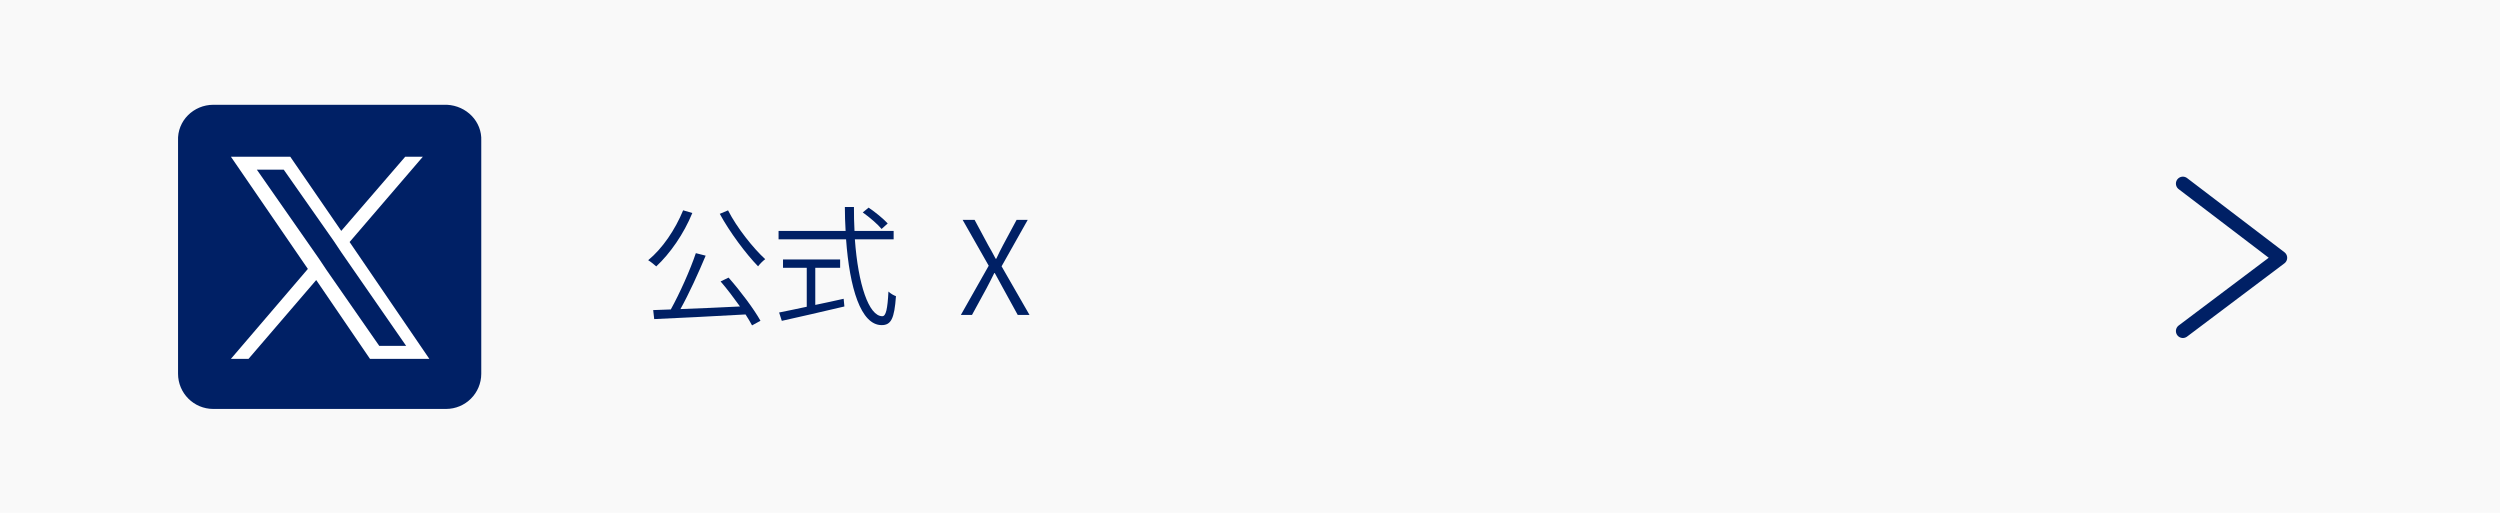
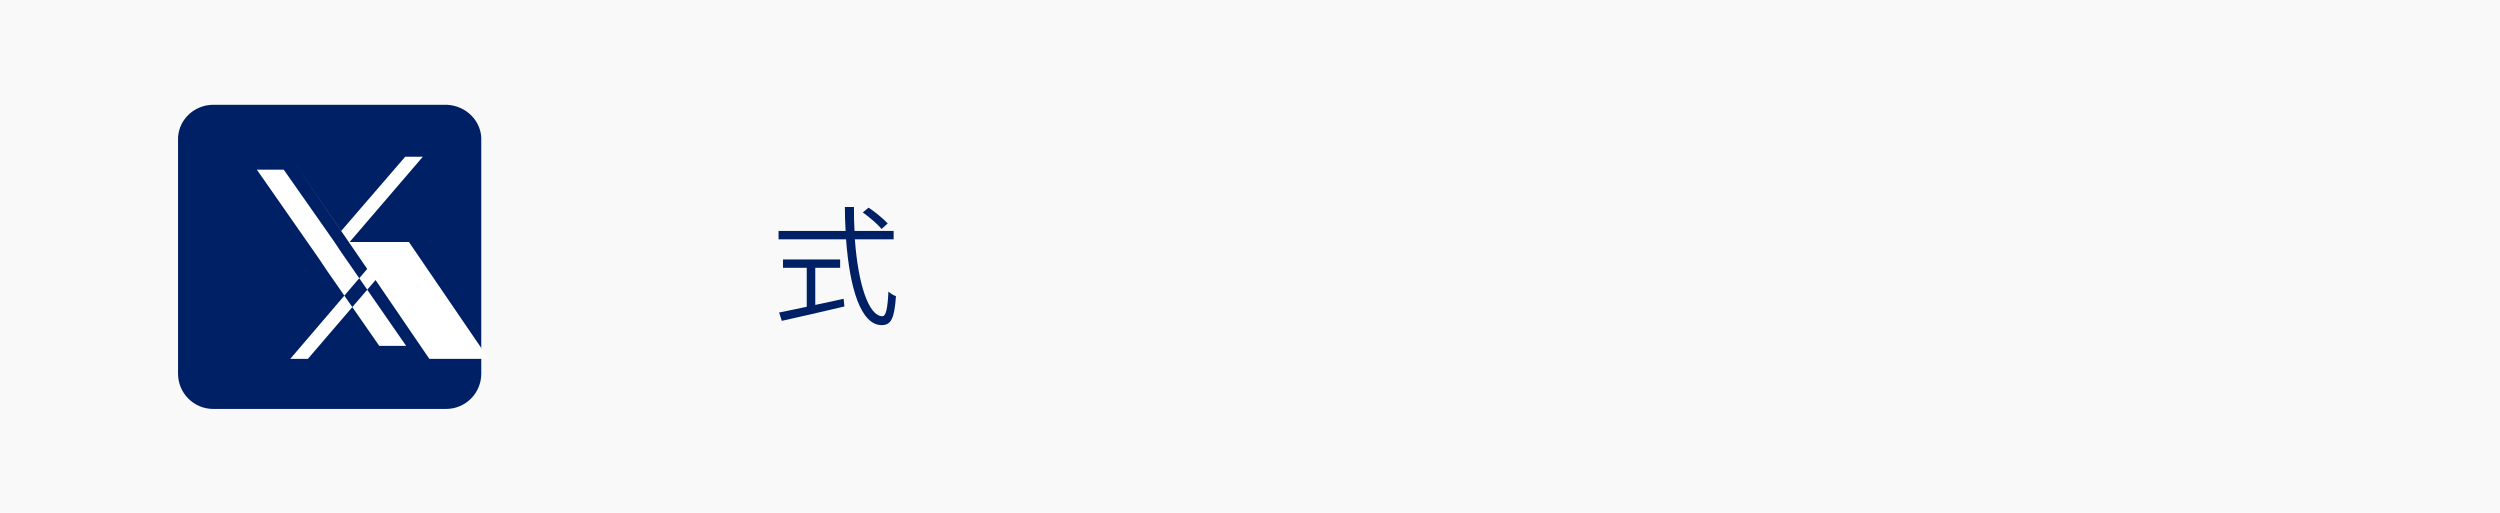
<svg xmlns="http://www.w3.org/2000/svg" id="_レイヤー_2" data-name="レイヤー 2" width="269.6" height="55.3" viewBox="0 0 269.6 55.3">
  <defs>
    <style>
      .cls-1 {
        fill: #002065;
      }

      .cls-1, .cls-2, .cls-3 {
        stroke-width: 0px;
      }

      .cls-2 {
        fill: #fff;
      }

      .cls-4 {
        fill: none;
        stroke: #002065;
        stroke-linecap: round;
        stroke-linejoin: round;
        stroke-width: 1.5px;
      }

      .cls-3 {
        fill: #f9f9f9;
      }
    </style>
  </defs>
  <g id="_レイヤー_2-2" data-name=" レイヤー 2">
    <g>
      <rect class="cls-3" width="269.6" height="55.3" />
-       <polyline class="cls-4" points="235.4 19.8 245.9 27.8 235.4 35.7" />
      <path class="cls-1" d="m48.2,11.3h-25.2c-2.1,0-3.9,1.7-3.8,3.9h0v25.1c0,2.1,1.7,3.8,3.8,3.8h25.1c2.1,0,3.8-1.7,3.8-3.8V15.2c.1-2.1-1.6-3.8-3.7-3.9Z" />
-       <path class="cls-2" d="m37.7,26.1l7.9-9.2h-1.9l-6.9,8-5.5-8h-6.4l8.3,12.1-8.3,9.7h1.9l7.3-8.5,5.8,8.5h6.4l-8.6-12.6h0Zm-2.5,3l-.8-1.2-6.7-9.6h2.9l5.4,7.7.8,1.2,7,10.1h-2.9l-5.7-8.2h0Z" />
+       <path class="cls-2" d="m37.7,26.1l7.9-9.2h-1.9l-6.9,8-5.5-8l8.3,12.1-8.3,9.7h1.9l7.3-8.5,5.8,8.5h6.4l-8.6-12.6h0Zm-2.5,3l-.8-1.2-6.7-9.6h2.9l5.4,7.7.8,1.2,7,10.1h-2.9l-5.7-8.2h0Z" />
      <g>
-         <path class="cls-1" d="m74.66,22.97c-.92,2.26-2.4,4.37-3.89,5.76-.18-.17-.62-.52-.87-.67,1.54-1.26,2.91-3.29,3.77-5.38,0,0,.99.29.99.29Zm3.92,6.98c1.29,1.46,2.73,3.39,3.43,4.64l-.91.5c-.18-.35-.42-.74-.7-1.18-3.56.21-7.33.38-9.85.5l-.11-.97,1.9-.07c.95-1.71,2.09-4.25,2.7-6.07l1.06.27c-.76,1.82-1.79,4.09-2.72,5.76,1.95-.07,4.2-.17,6.42-.28-.66-.92-1.4-1.91-2.09-2.7l.85-.41h.02Zm-.07-7.27c.94,1.86,2.72,4.09,4.01,5.27-.25.18-.59.53-.77.77-1.29-1.32-3.07-3.7-4.13-5.66l.9-.38h-.01Z" />
        <path class="cls-1" d="m92.19,25.82c.35,4.85,1.5,8.28,2.96,8.28.39,0,.56-.77.66-2.66.21.21.56.41.81.5-.17,2.41-.52,3.12-1.54,3.12-2.26,0-3.46-4.02-3.84-9.25h-7.28v-.91h7.23c-.06-.84-.07-1.71-.08-2.58h.98c0,.88.01,1.75.06,2.58h4.22v.91h-4.18Zm-4.26,7.06c.99-.21,2.05-.43,3.05-.66l.08.83c-2.38.56-4.97,1.16-6.75,1.55l-.29-.9c.78-.15,1.83-.38,2.98-.62v-4.2h-2.56v-.9h6.16v.9h-2.68v3.99h0Zm7.14-8.19c-.41-.5-1.29-1.26-2.03-1.78l.63-.52c.73.49,1.62,1.22,2.06,1.71,0,0-.66.59-.66.59Z" />
-         <path class="cls-1" d="m106.63,28.67l-2.82-4.96h1.29l1.46,2.72c.28.46.49.88.81,1.47h.07c.28-.59.48-1.01.73-1.47l1.46-2.72h1.2l-2.82,5.01,3.01,5.24h-1.27l-1.57-2.86c-.27-.5-.56-1.02-.9-1.65h-.06c-.31.63-.57,1.15-.84,1.65l-1.56,2.86h-1.2l3-5.3h0Z" />
      </g>
    </g>
  </g>
</svg>